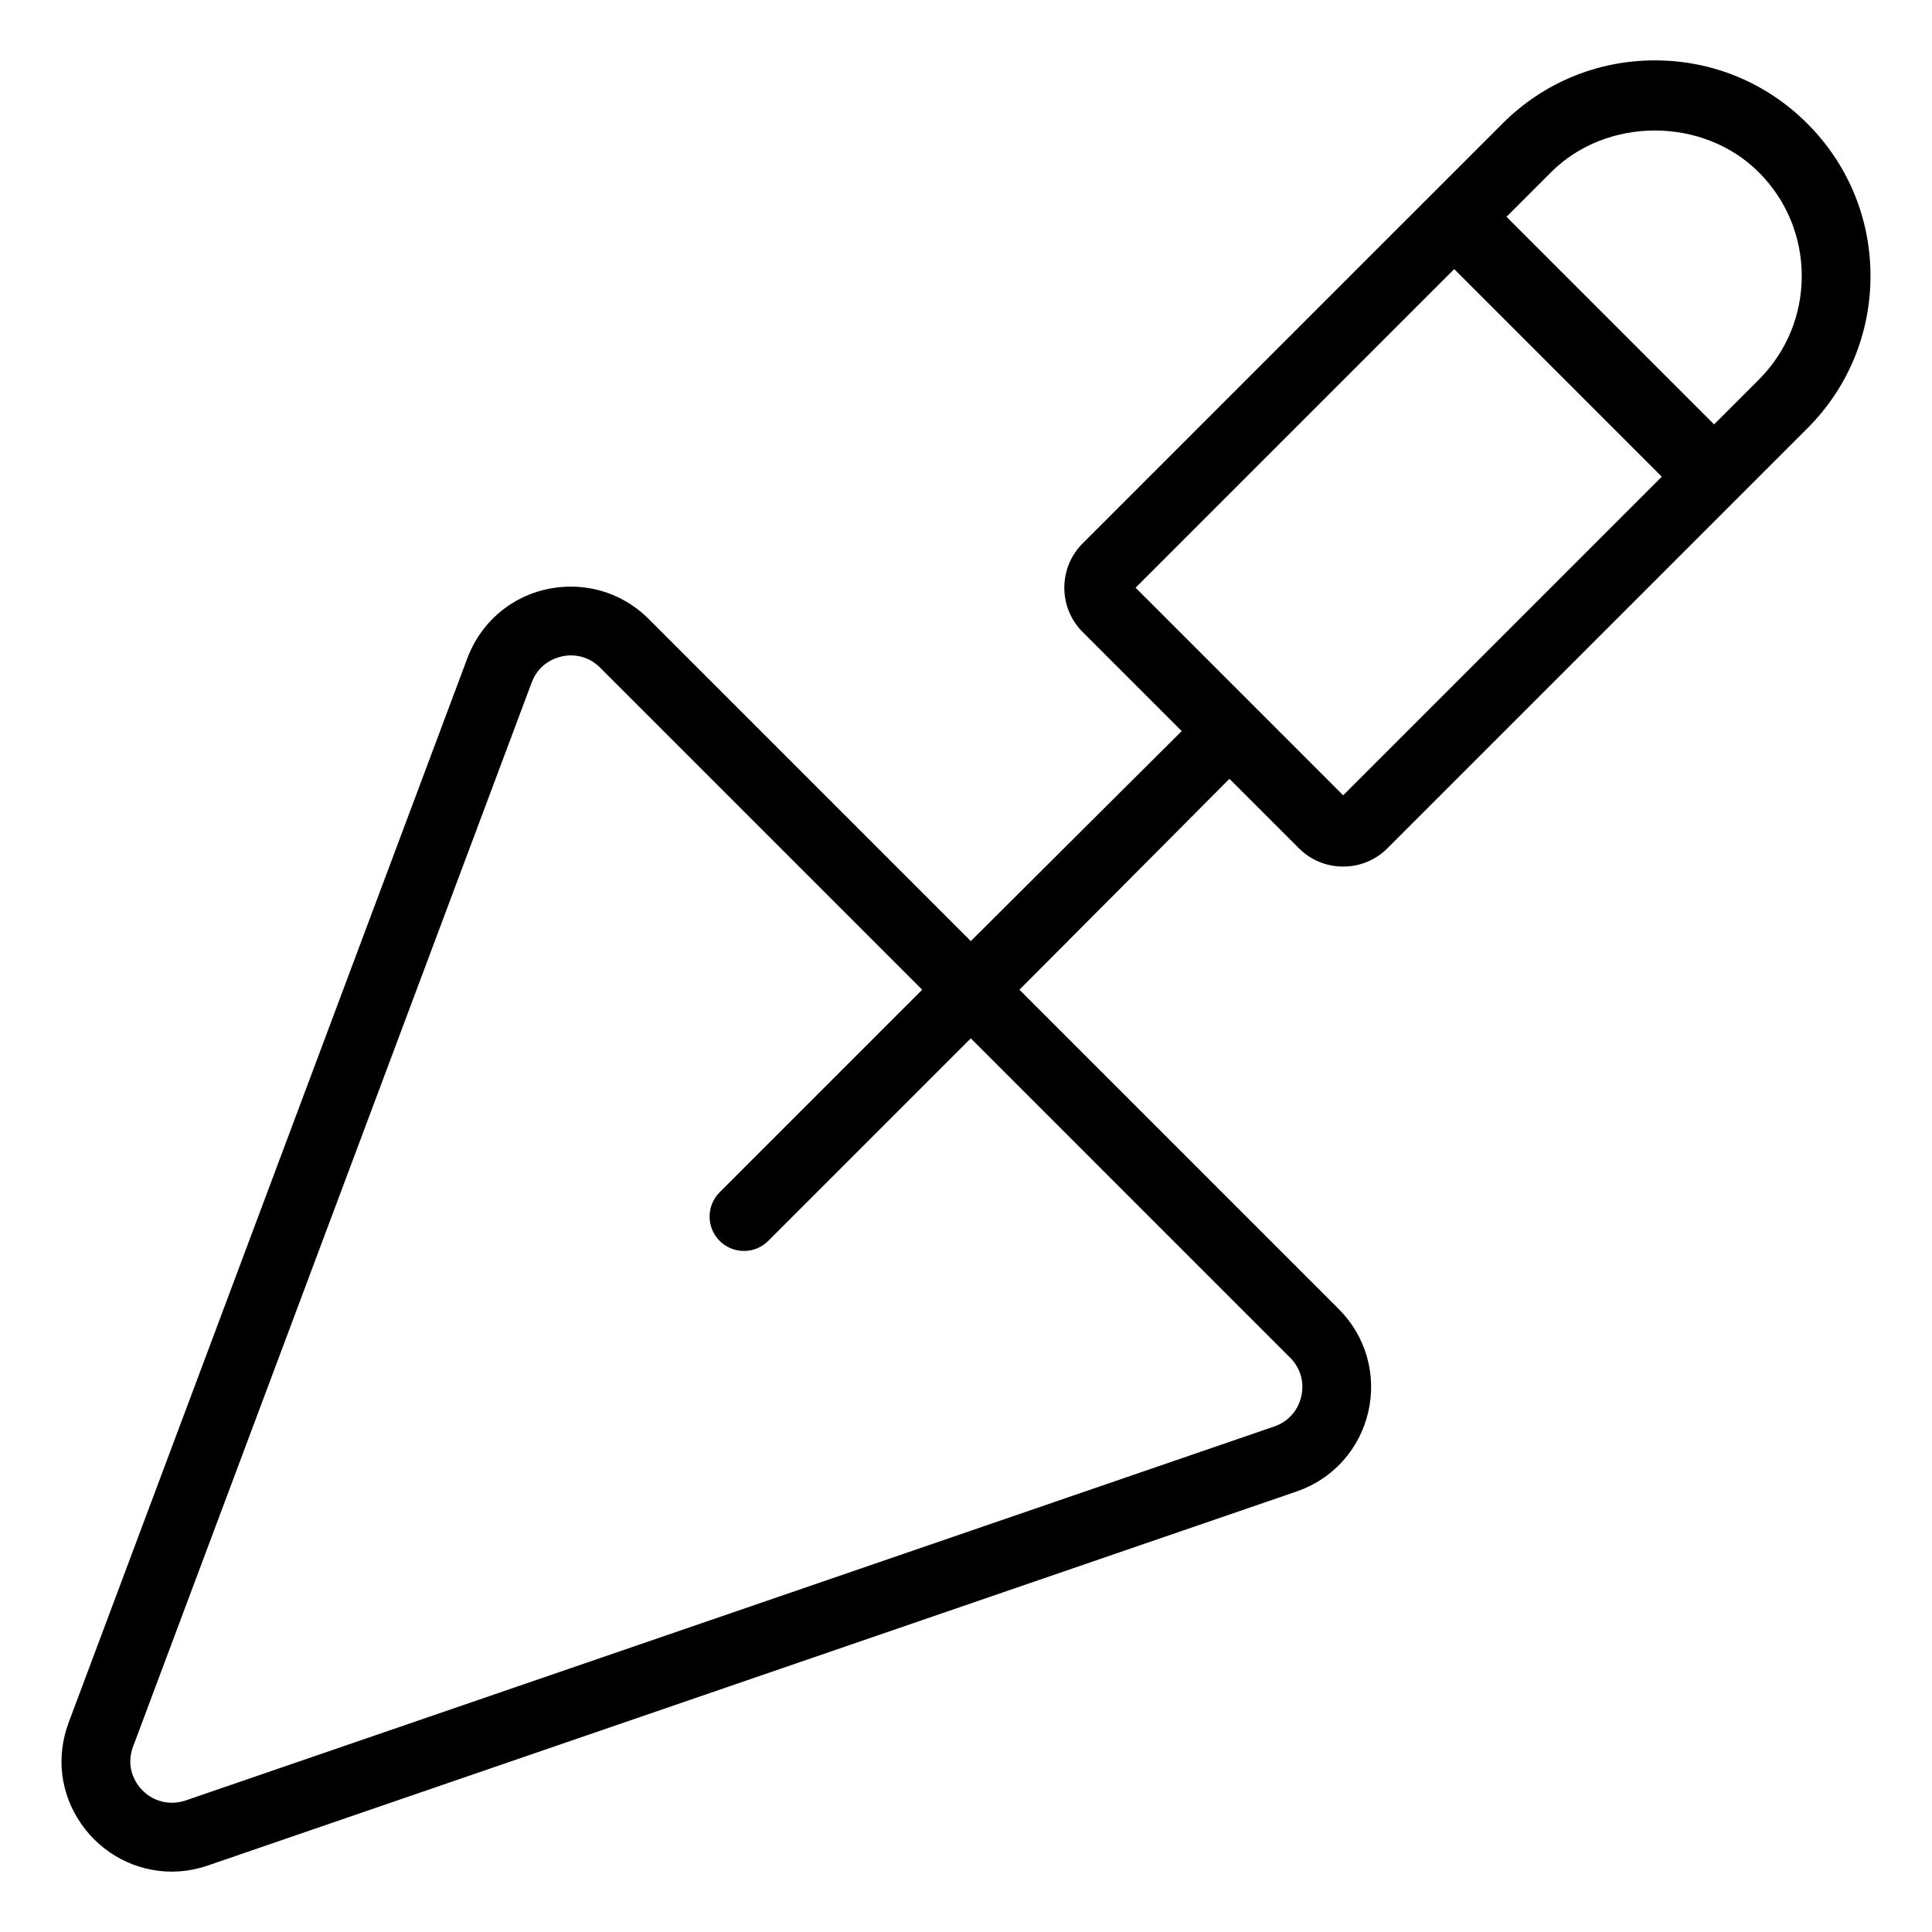
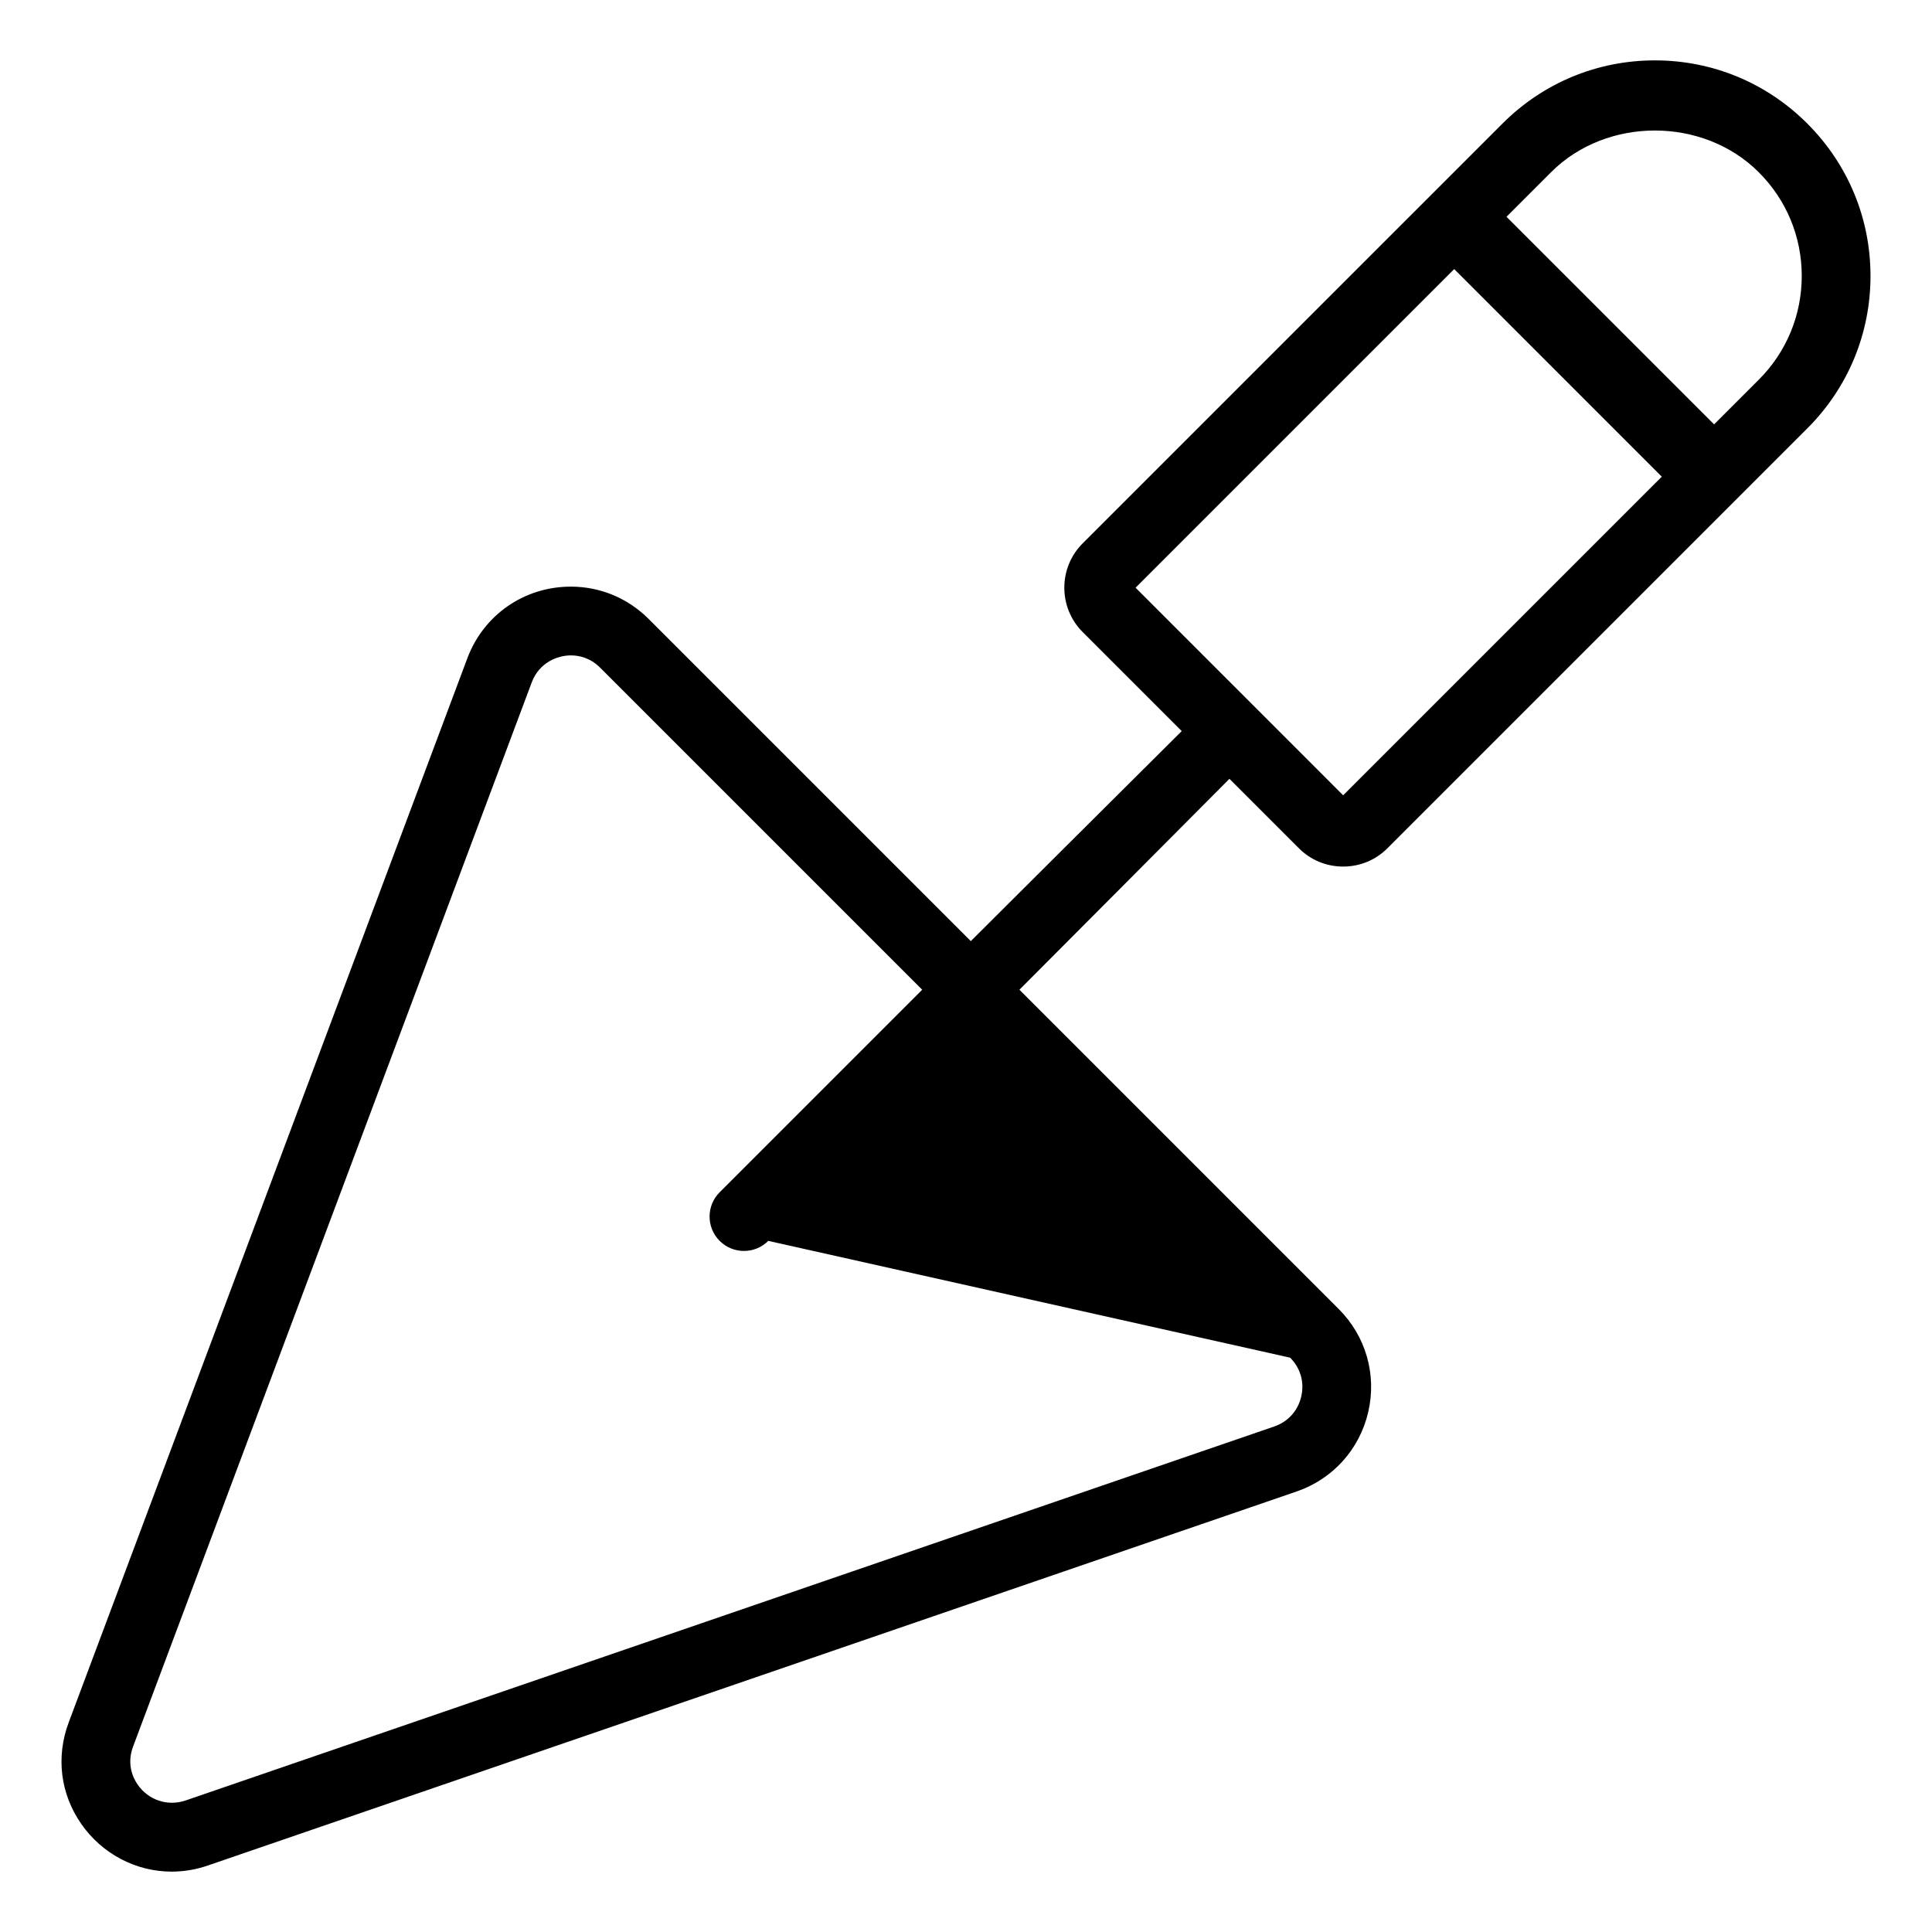
<svg xmlns="http://www.w3.org/2000/svg" fill="#000000" width="800px" height="800px" viewBox="0 0 512 512" enable-background="new 0 0 512 512" id="Layer_1" version="1.1" xml:space="preserve">
  <g>
-     <path d="M438.566,16c-15.251,0-29.589,5.944-40.374,16.728l-24.559,24.559h-0.006l-86.715,86.715   c-6.472,6.478-6.472,17.013,0,23.491l26.255,26.255c-0.219,0.178-55.892,55.655-55.892,55.655l-85.363-85.363   c-5.529-5.529-12.849-8.578-20.62-8.578c-12.351,0-23.129,7.463-27.448,19.006L18.207,456.457   c-3.417,9.124-2.213,18.911,3.298,26.86C27.01,491.266,35.98,496,45.483,496c3.239,0,6.472-0.546,9.61-1.625l288.518-99.113   c9.604-3.298,16.699-11.176,18.989-21.071c2.29-9.895-0.629-20.086-7.813-27.276l-84.627-84.627c0,0,55.471-55.673,55.655-55.892   l18.389,18.389c3.138,3.144,7.308,4.864,11.746,4.864c4.443,0,8.613-1.72,11.751-4.864l86.549-86.549l0,0l24.725-24.725   c10.785-10.785,16.728-25.128,16.728-40.374c0-15.257-5.944-29.589-16.764-40.409C468.155,21.944,453.817,16,438.566,16z    M341.897,359.799c2.752,2.752,3.826,6.502,2.948,10.286c-0.872,3.785-3.482,6.68-7.16,7.949L49.173,477.148   c-4.799,1.614-9.859-0.119-12.695-4.212c-1.204-1.744-2.972-5.374-1.204-10.096l105.638-281.987   c1.975-5.28,6.828-7.166,10.381-7.166c2.053,0,5.06,0.569,7.735,3.239l85.363,85.363l-53.673,53.673   c-3.559,3.559-3.559,9.325-0.006,12.884c1.78,1.78,4.117,2.669,6.448,2.669c2.331,0,4.663-0.89,6.442-2.669l53.673-53.673   L341.897,359.799z M355.95,210.762l-55.008-55.014l84.437-84.437l55.008,55.014L355.95,210.762z M466.091,100.627l-11.84,11.84   l-55.014-55.014l11.84-11.84c14.688-14.688,40.255-14.723,55.014,0.036c7.344,7.344,11.39,17.096,11.39,27.489   C477.48,83.519,473.435,93.283,466.091,100.627z" />
+     <path d="M438.566,16c-15.251,0-29.589,5.944-40.374,16.728l-24.559,24.559h-0.006l-86.715,86.715   c-6.472,6.478-6.472,17.013,0,23.491l26.255,26.255c-0.219,0.178-55.892,55.655-55.892,55.655l-85.363-85.363   c-5.529-5.529-12.849-8.578-20.62-8.578c-12.351,0-23.129,7.463-27.448,19.006L18.207,456.457   c-3.417,9.124-2.213,18.911,3.298,26.86C27.01,491.266,35.98,496,45.483,496c3.239,0,6.472-0.546,9.61-1.625l288.518-99.113   c9.604-3.298,16.699-11.176,18.989-21.071c2.29-9.895-0.629-20.086-7.813-27.276l-84.627-84.627c0,0,55.471-55.673,55.655-55.892   l18.389,18.389c3.138,3.144,7.308,4.864,11.746,4.864c4.443,0,8.613-1.72,11.751-4.864l86.549-86.549l0,0l24.725-24.725   c10.785-10.785,16.728-25.128,16.728-40.374c0-15.257-5.944-29.589-16.764-40.409C468.155,21.944,453.817,16,438.566,16z    M341.897,359.799c2.752,2.752,3.826,6.502,2.948,10.286c-0.872,3.785-3.482,6.68-7.16,7.949L49.173,477.148   c-4.799,1.614-9.859-0.119-12.695-4.212c-1.204-1.744-2.972-5.374-1.204-10.096l105.638-281.987   c1.975-5.28,6.828-7.166,10.381-7.166c2.053,0,5.06,0.569,7.735,3.239l85.363,85.363l-53.673,53.673   c-3.559,3.559-3.559,9.325-0.006,12.884c1.78,1.78,4.117,2.669,6.448,2.669c2.331,0,4.663-0.89,6.442-2.669L341.897,359.799z M355.95,210.762l-55.008-55.014l84.437-84.437l55.008,55.014L355.95,210.762z M466.091,100.627l-11.84,11.84   l-55.014-55.014l11.84-11.84c14.688-14.688,40.255-14.723,55.014,0.036c7.344,7.344,11.39,17.096,11.39,27.489   C477.48,83.519,473.435,93.283,466.091,100.627z" />
  </g>
</svg>